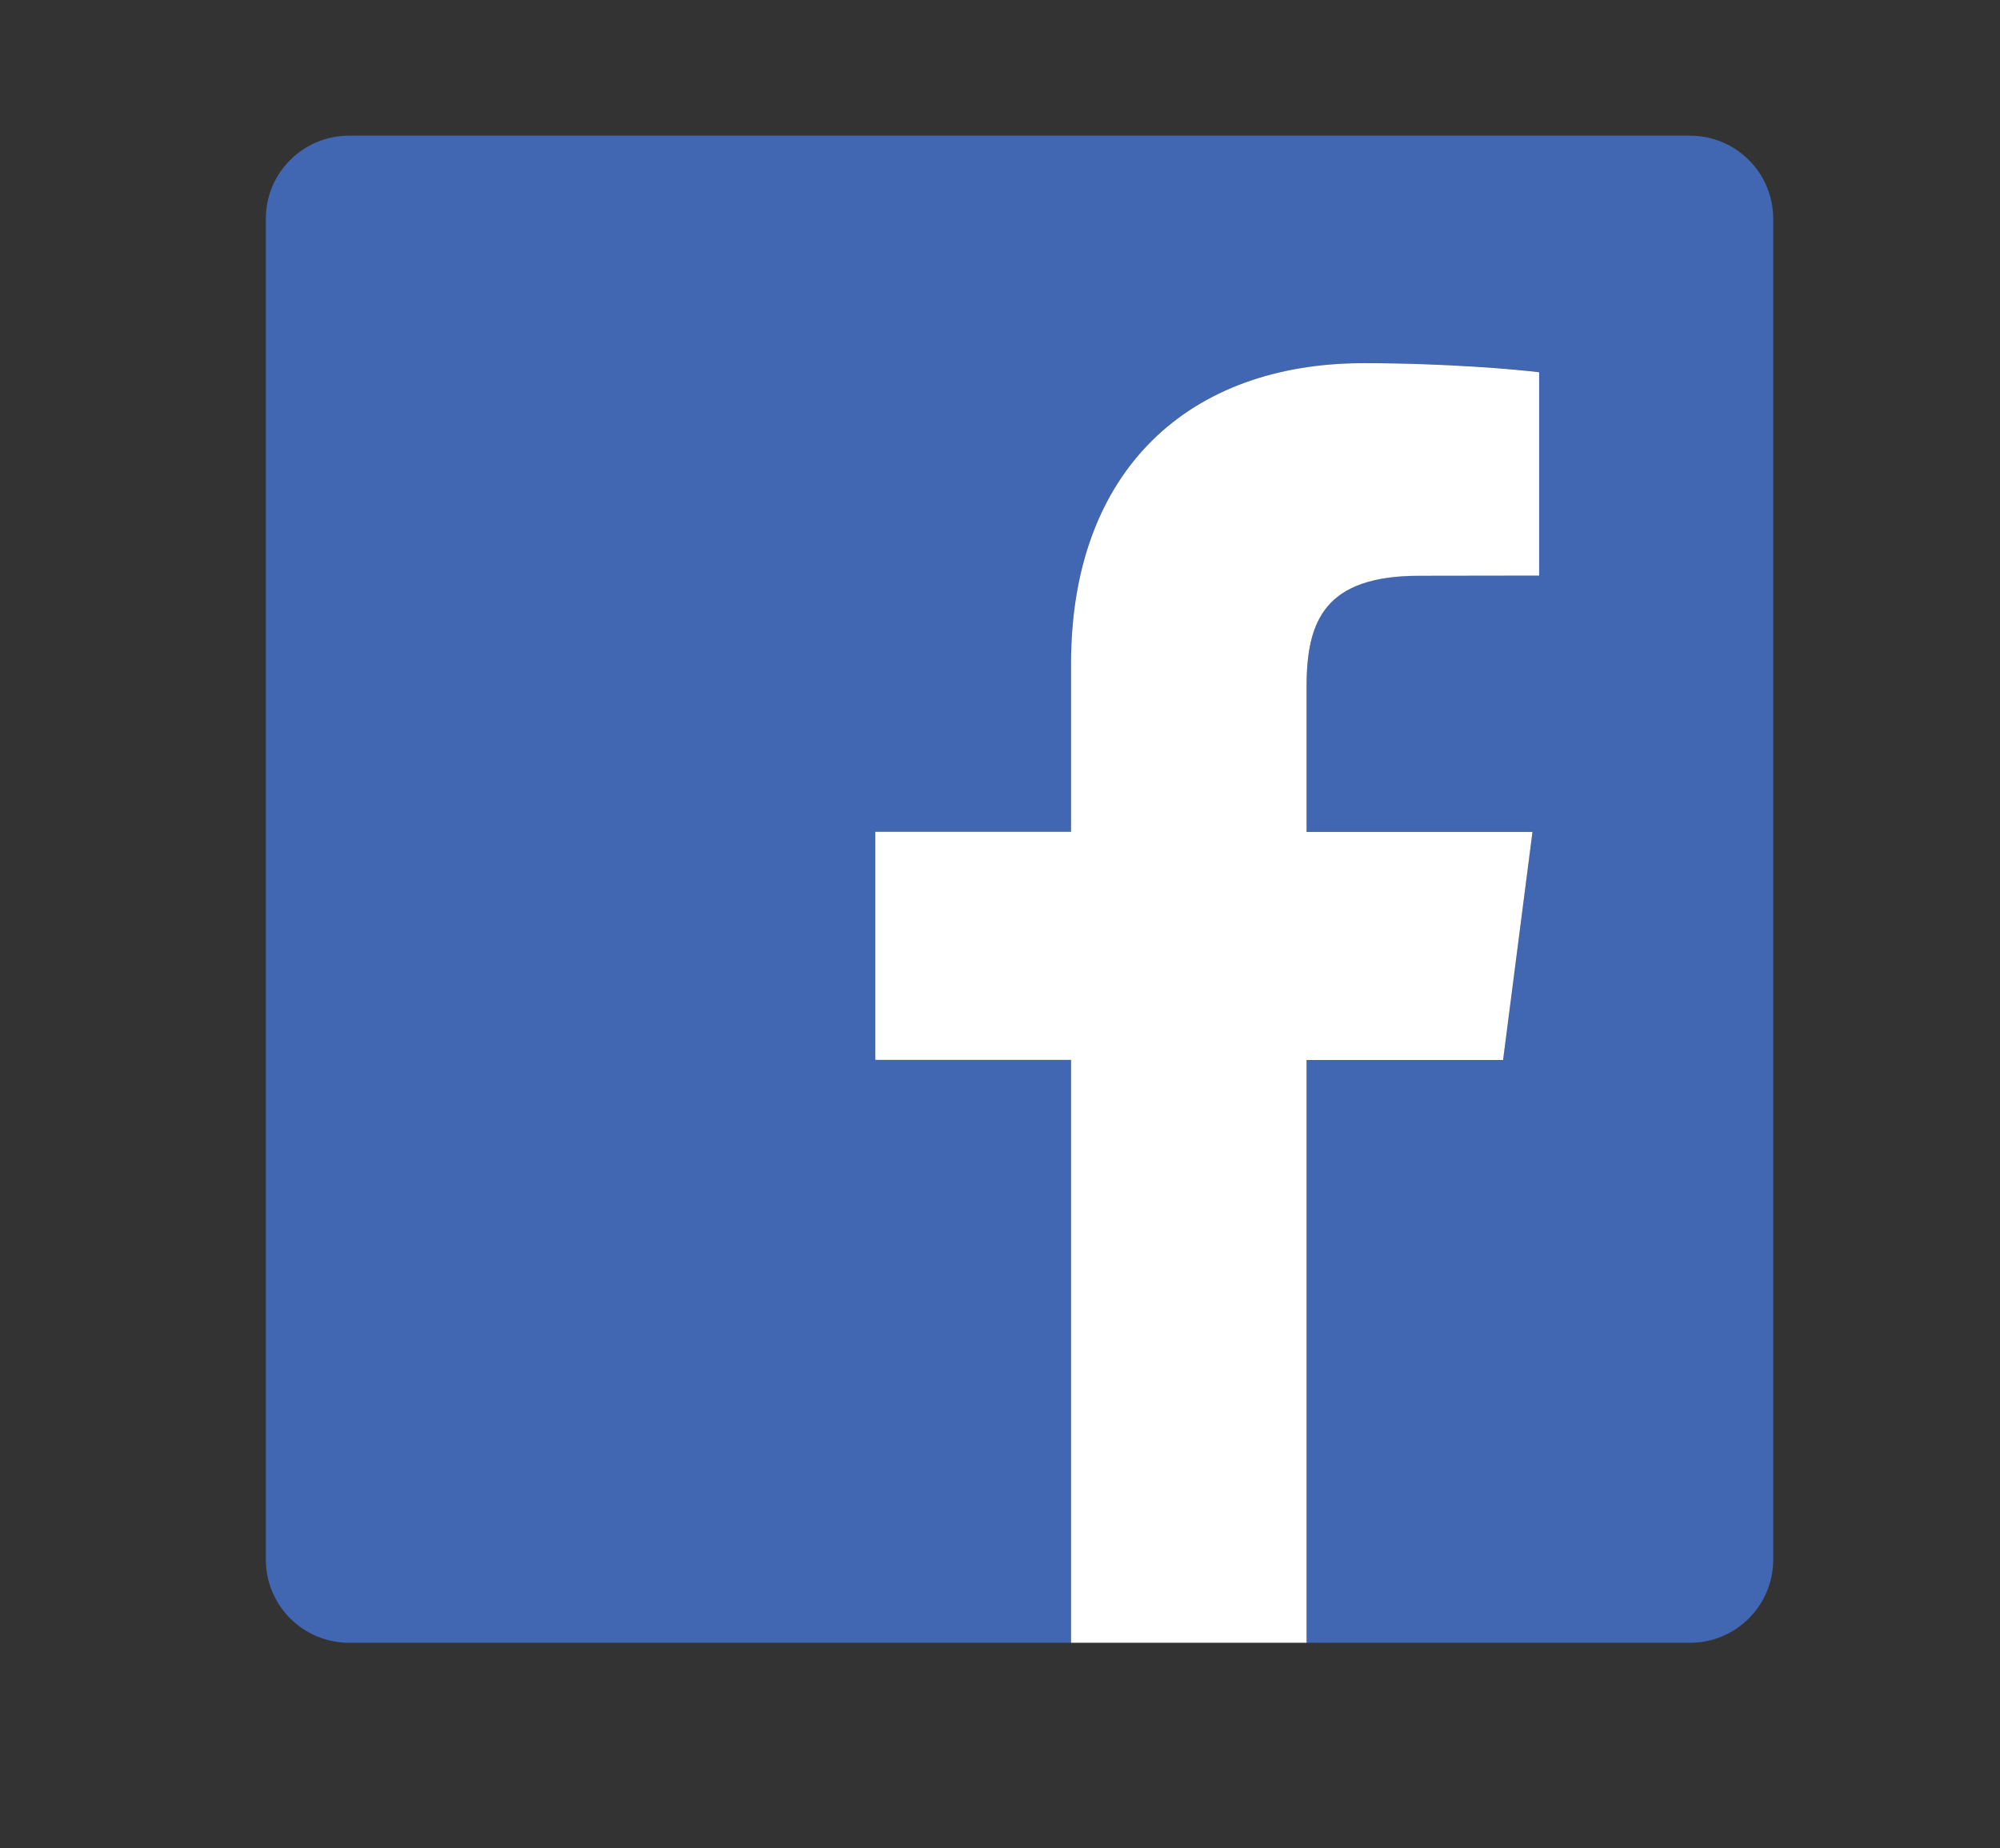
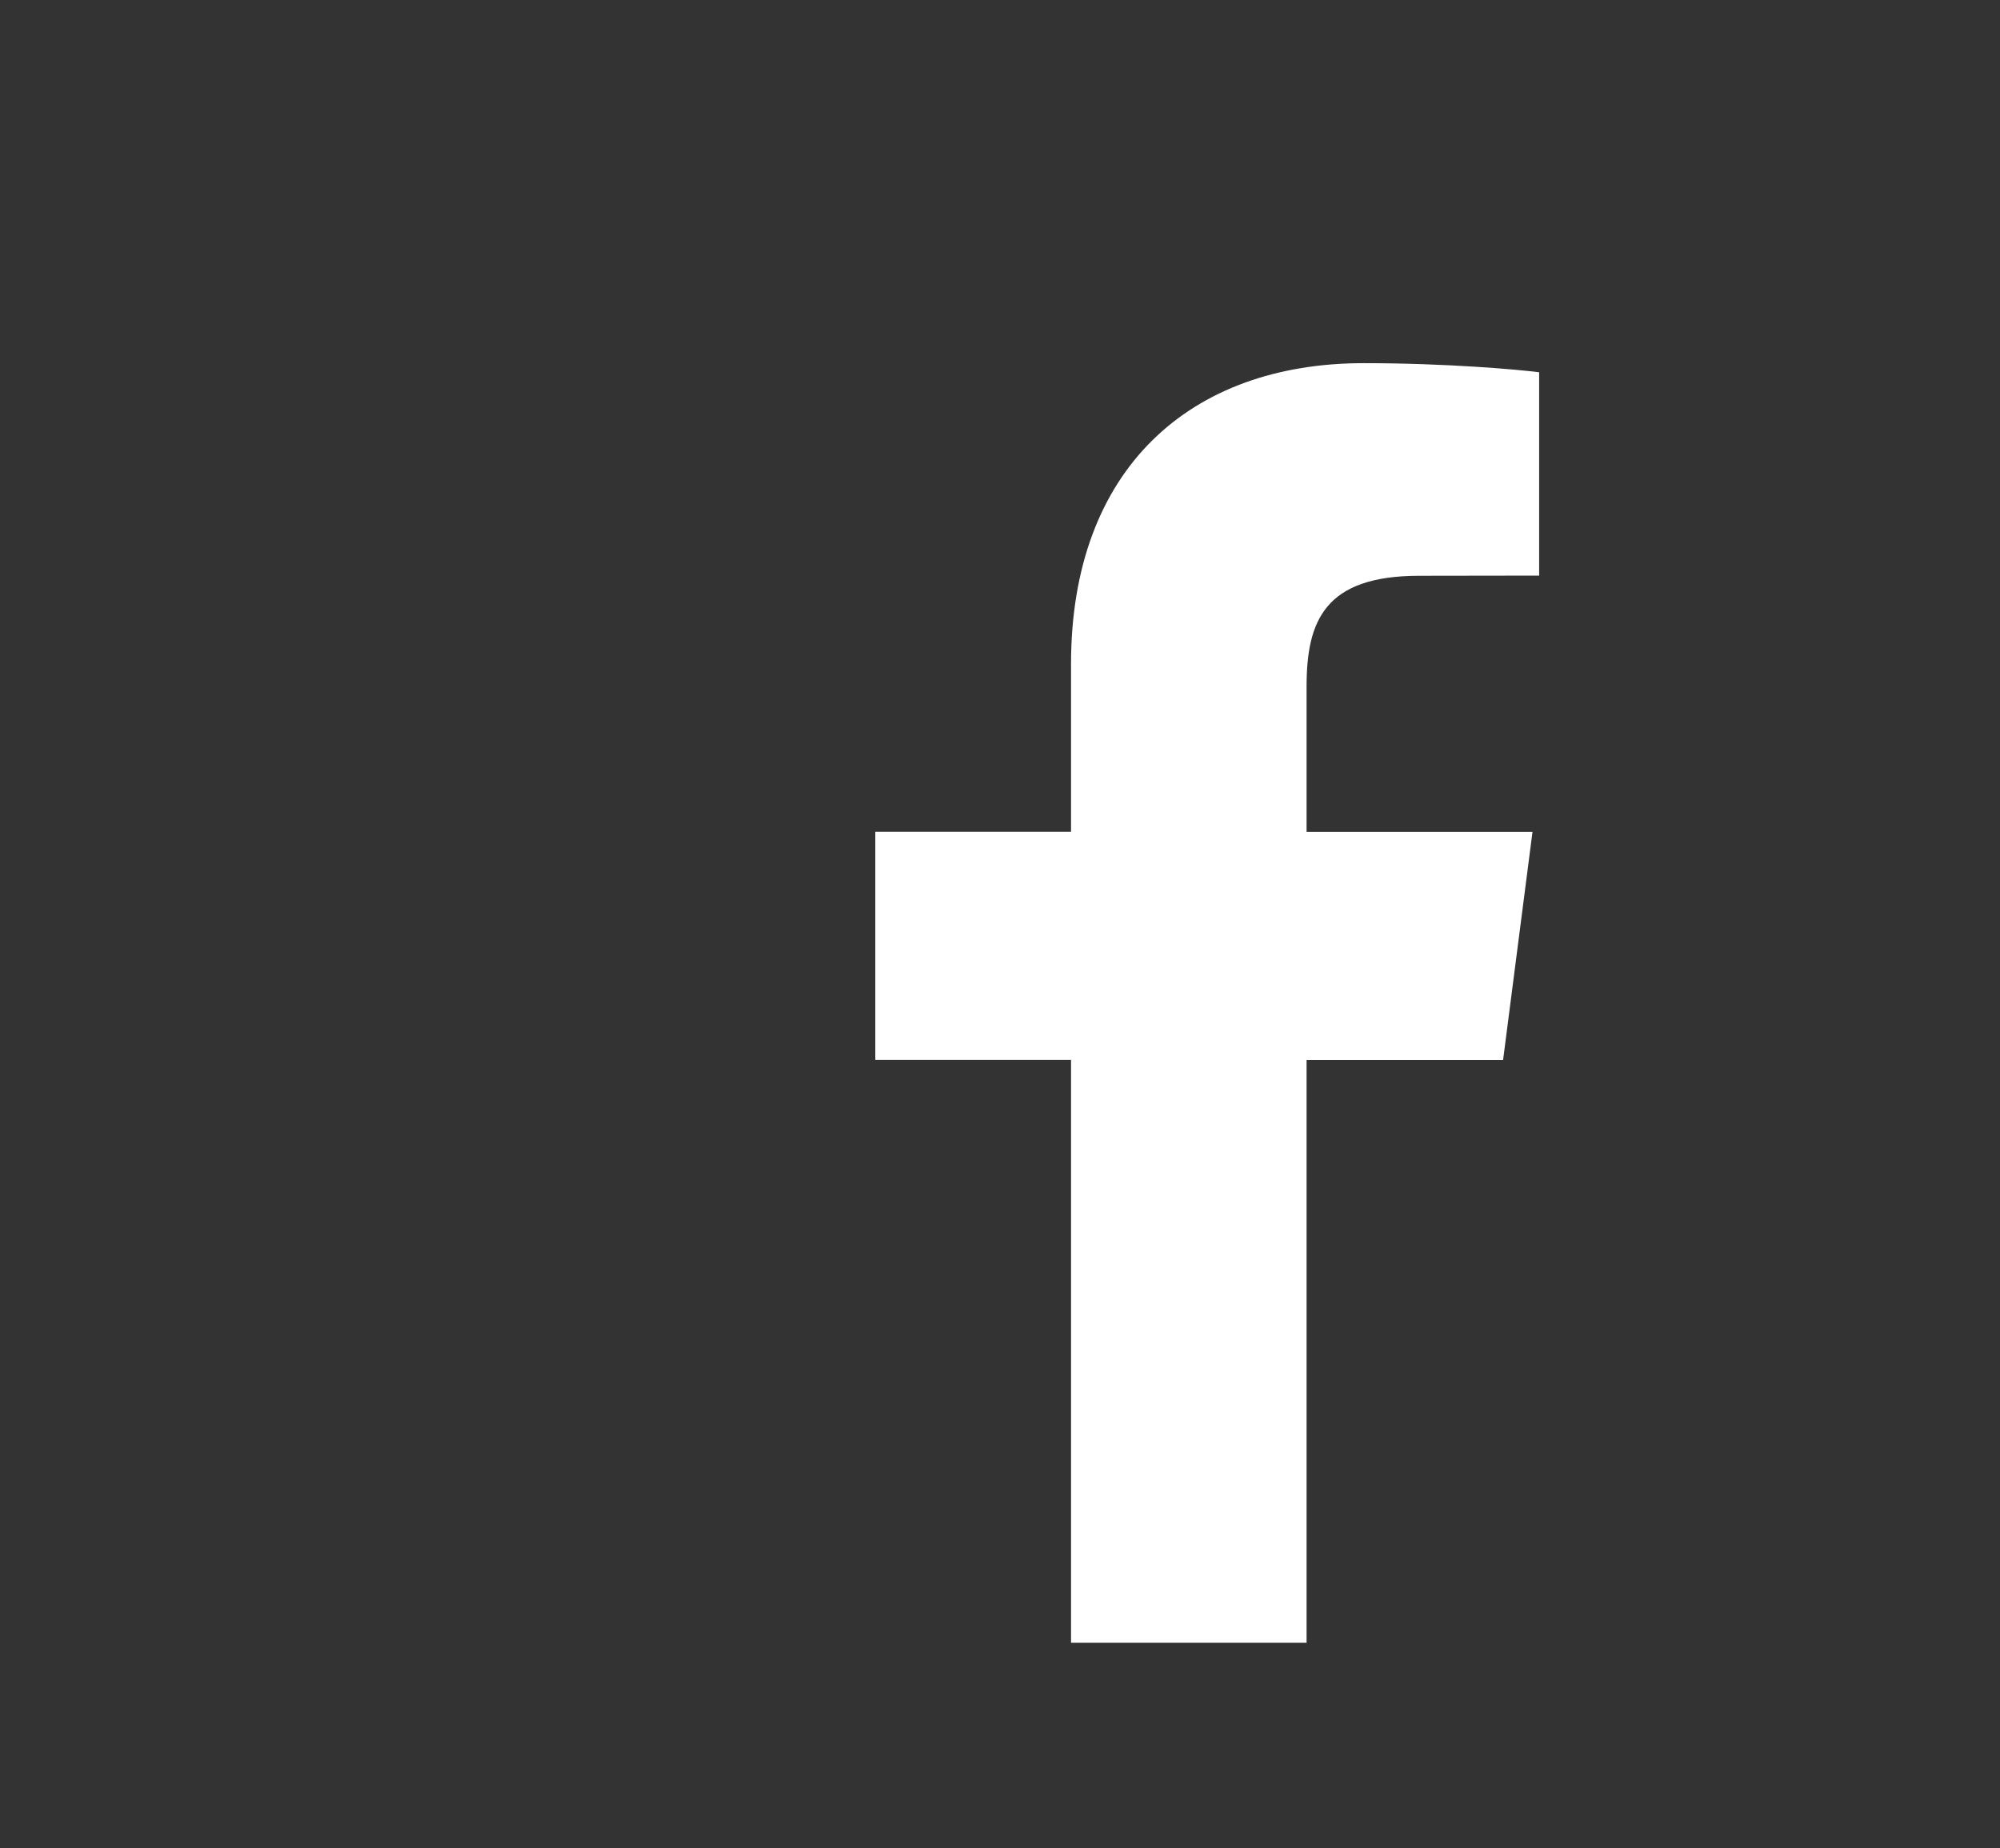
<svg xmlns="http://www.w3.org/2000/svg" version="1.1" id="レイヤー_1" x="0px" y="0px" width="22.849px" height="21.117px" viewBox="0 0 22.849 21.117" enable-background="new 0 0 22.849 21.117" xml:space="preserve">
  <rect x="0" y="0" width="22.849" height="21.117" fill="#333333" stroke="none" />
  <g>
-     <path fill="#4267B2" d="M19.307,1.55H3.988c-0.525,0-0.951,0.424-0.951,0.949v15.319c0,0.524,0.426,0.95,0.951,0.95h8.248V12.11H10   V9.503h2.236V7.584c0-2.224,1.357-3.435,3.342-3.435c0.951,0,1.768,0.07,2.006,0.104v2.322l-1.369,0.002   c-1.08,0-1.288,0.513-1.288,1.266v1.66h2.581l-0.336,2.606h-2.245v6.659h4.38c0.525,0,0.951-0.426,0.951-0.95V2.5   C20.258,1.974,19.832,1.55,19.307,1.55" />
    <path fill="#FFFFFF" d="M14.927,18.769V12.11h2.245l0.336-2.606h-2.581v-1.66c0-0.753,0.208-1.266,1.288-1.266l1.369-0.002V4.253   c-0.238-0.031-1.055-0.104-2.006-0.104c-1.984,0-3.342,1.211-3.342,3.436v1.918H10v2.606h2.236v6.659H14.927z" />
  </g>
</svg>